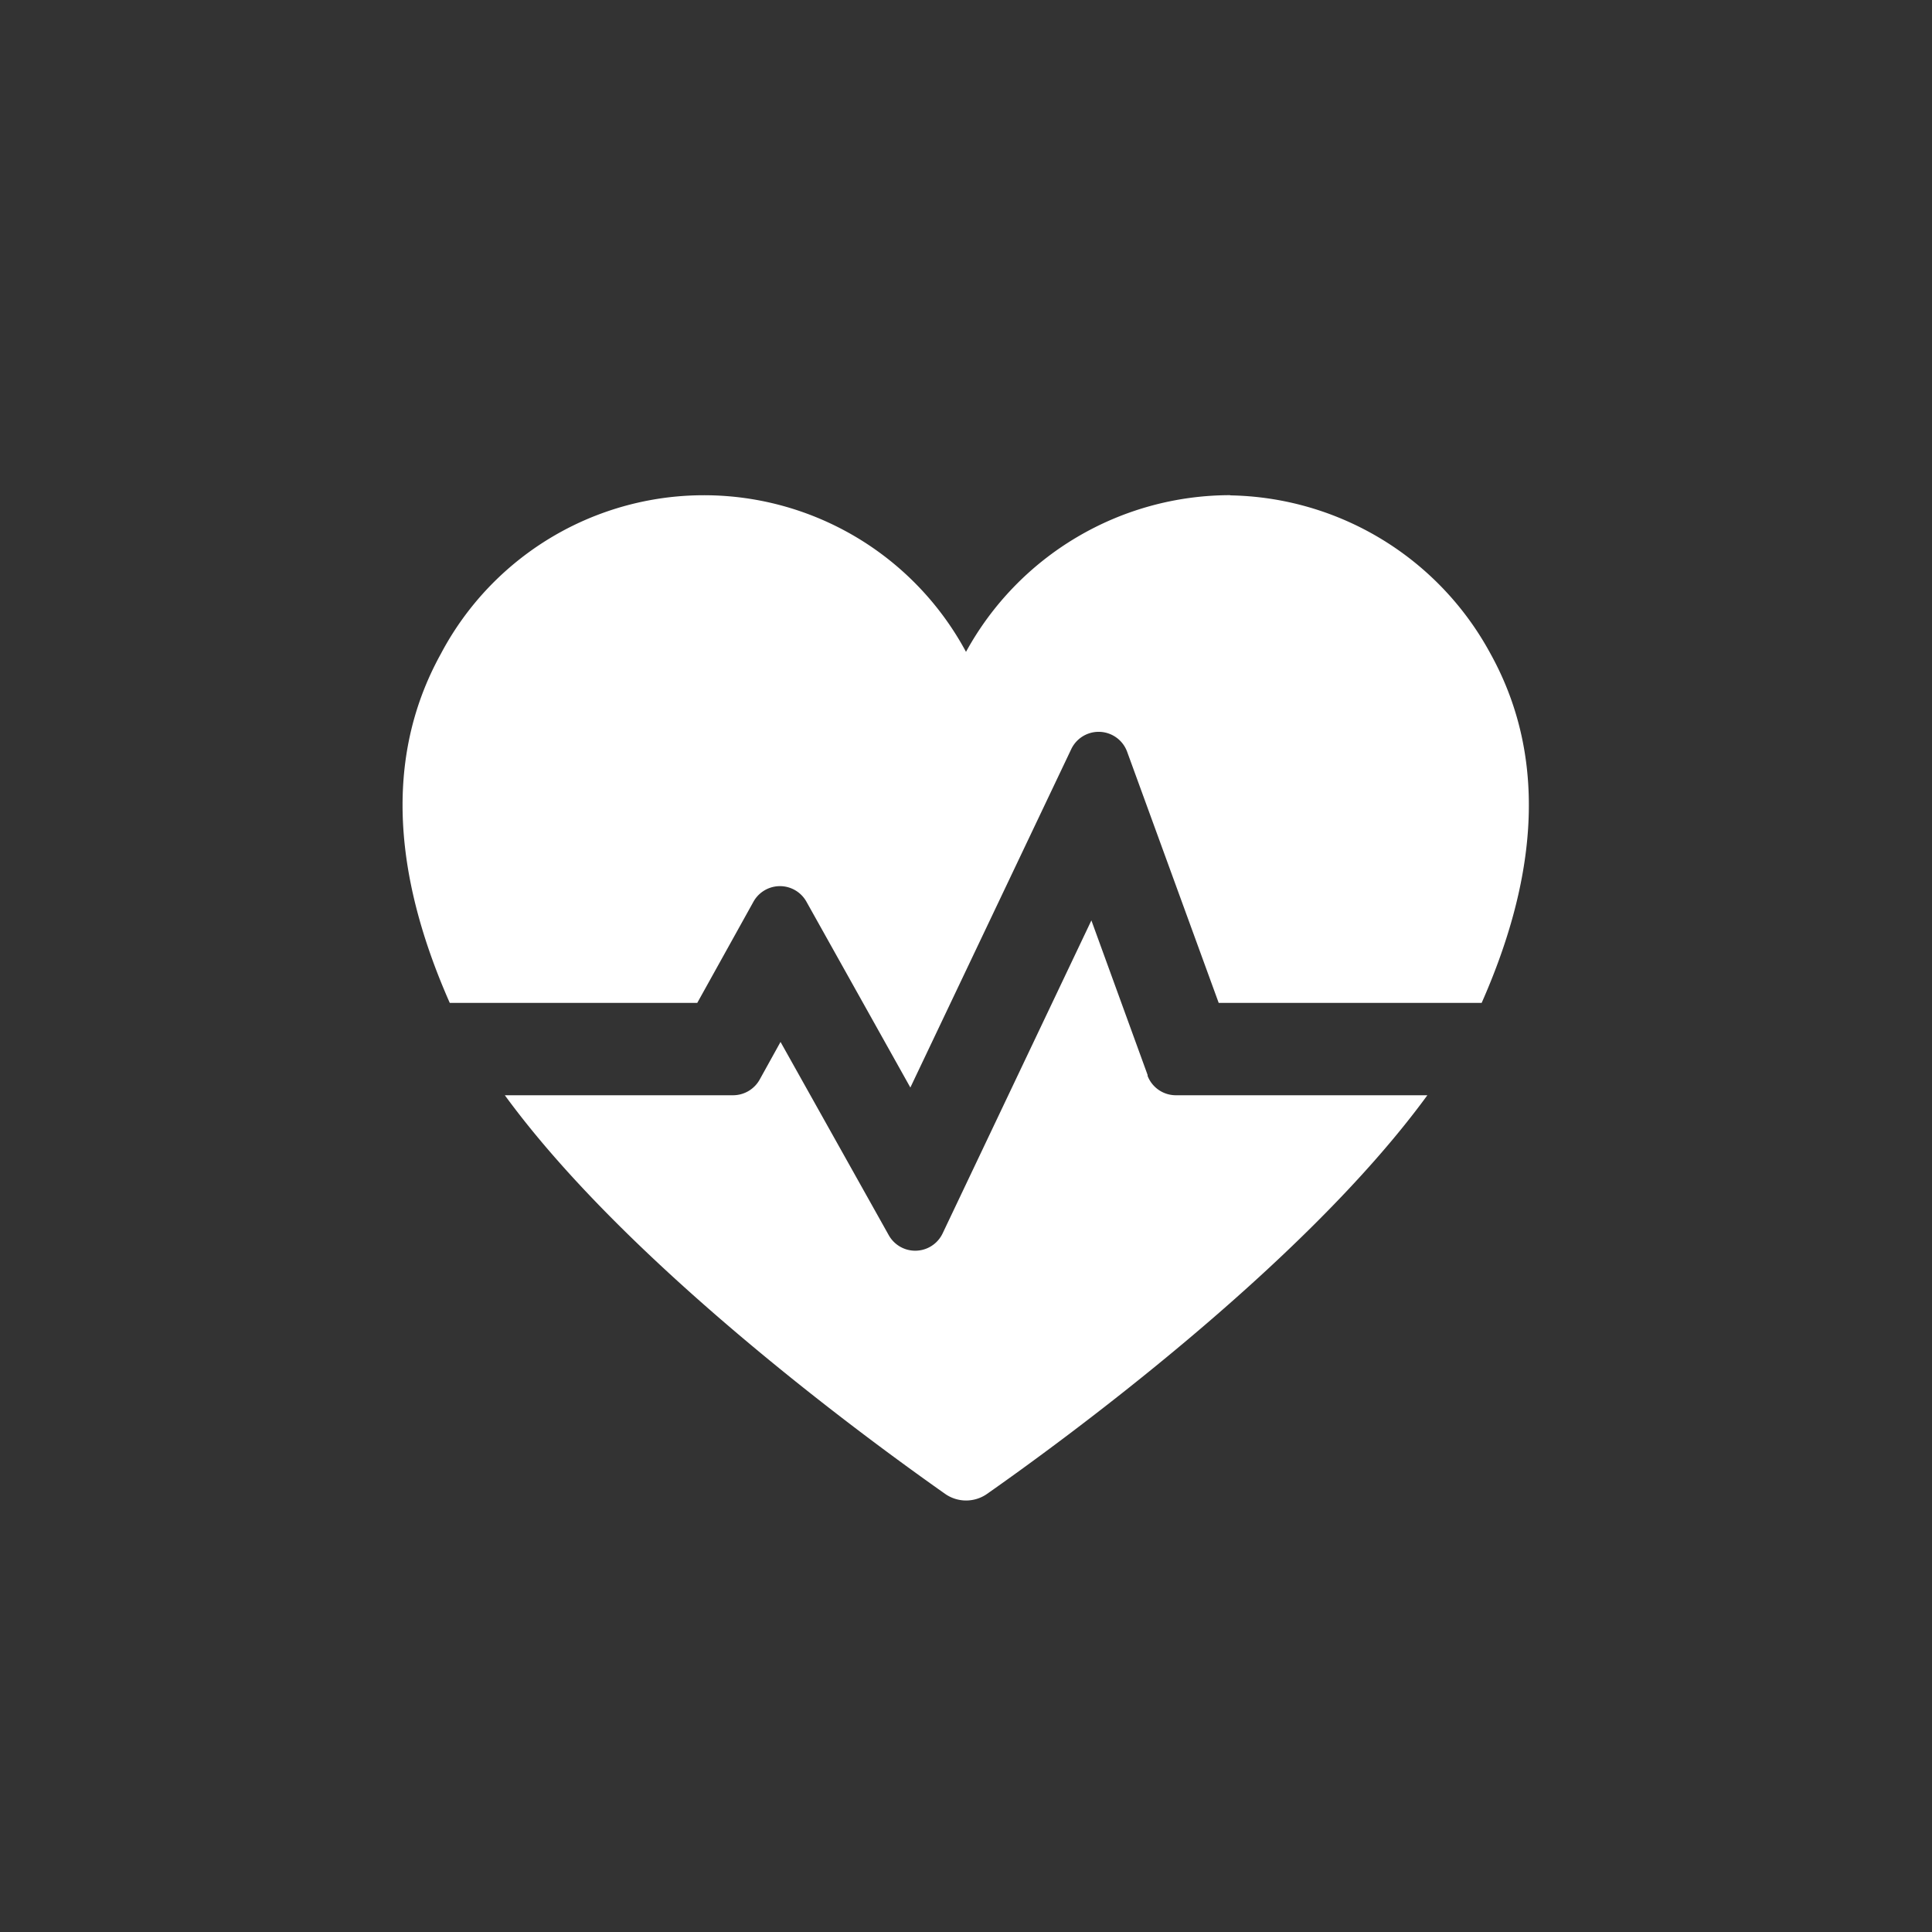
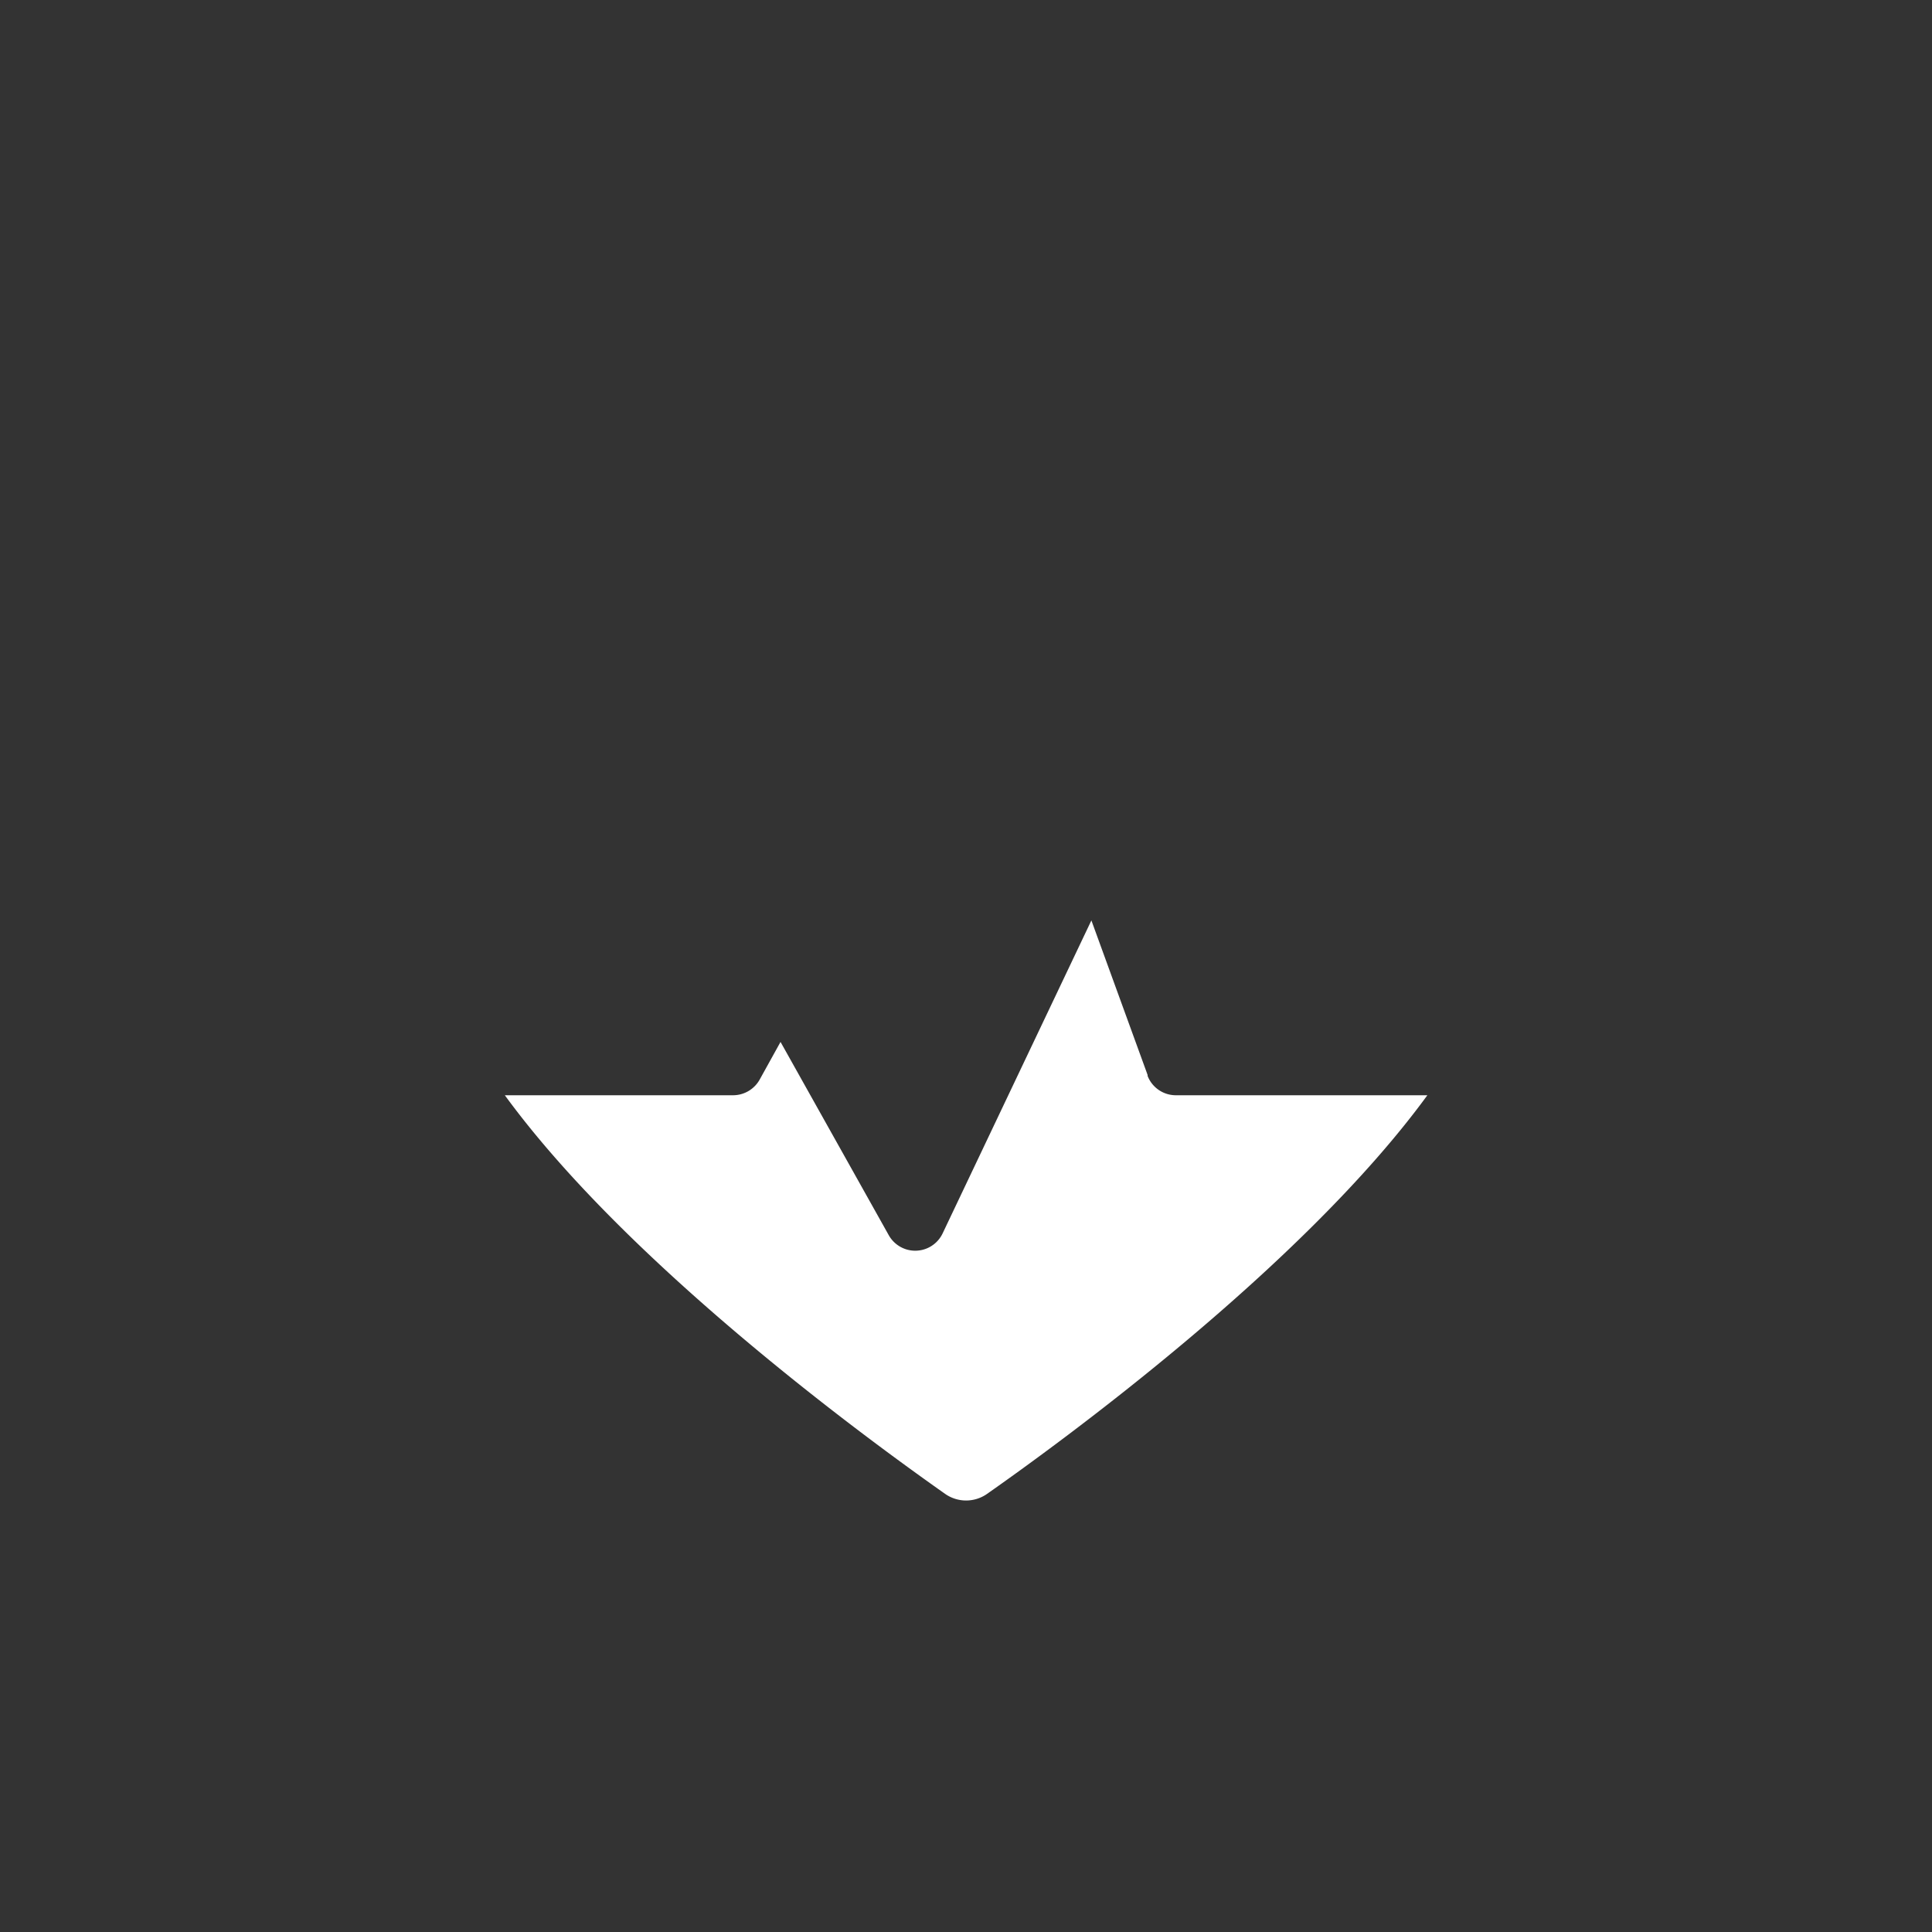
<svg xmlns="http://www.w3.org/2000/svg" id="Layer_1" data-name="Layer 1" viewBox="0 0 100 100">
  <rect x="0" y="0" width="100" height="100" fill="#333333" stroke="none" />
  <defs>
    <style>.cls-1{fill:#fff;}</style>
  </defs>
  <title>PRATER_ICONS_100px_MASTER_RGB</title>
-   <path class="cls-1" d="M63.69,25.63A15.6,15.6,0,0,0,50,33.74a15.4,15.4,0,0,0-27.18.1c-3.22,5.82-2.12,12.23.46,18.07l0,0H36.09L39,46.67a1.57,1.57,0,0,1,2.74,0l5.38,9.62,8.33-17.52a1.57,1.57,0,0,1,2.89.14l4.74,13H76.69l0,0c2.58-5.84,3.68-12.25.46-18.07a15.62,15.62,0,0,0-13.49-8.2h0Zm0,0" />
  <path class="cls-1" d="M59.4,55.64l-2.91-8L48.79,63.84a1.57,1.57,0,0,1-2.79.09l-5.6-10-1.08,1.95a1.58,1.58,0,0,1-1.37.81H26.13c6.48,8.88,19.05,18,22.8,20.64a1.89,1.89,0,0,0,2.15,0c3.75-2.63,16.32-11.76,22.8-20.64h-13a1.57,1.57,0,0,1-1.48-1h0Zm0,0" />
</svg>